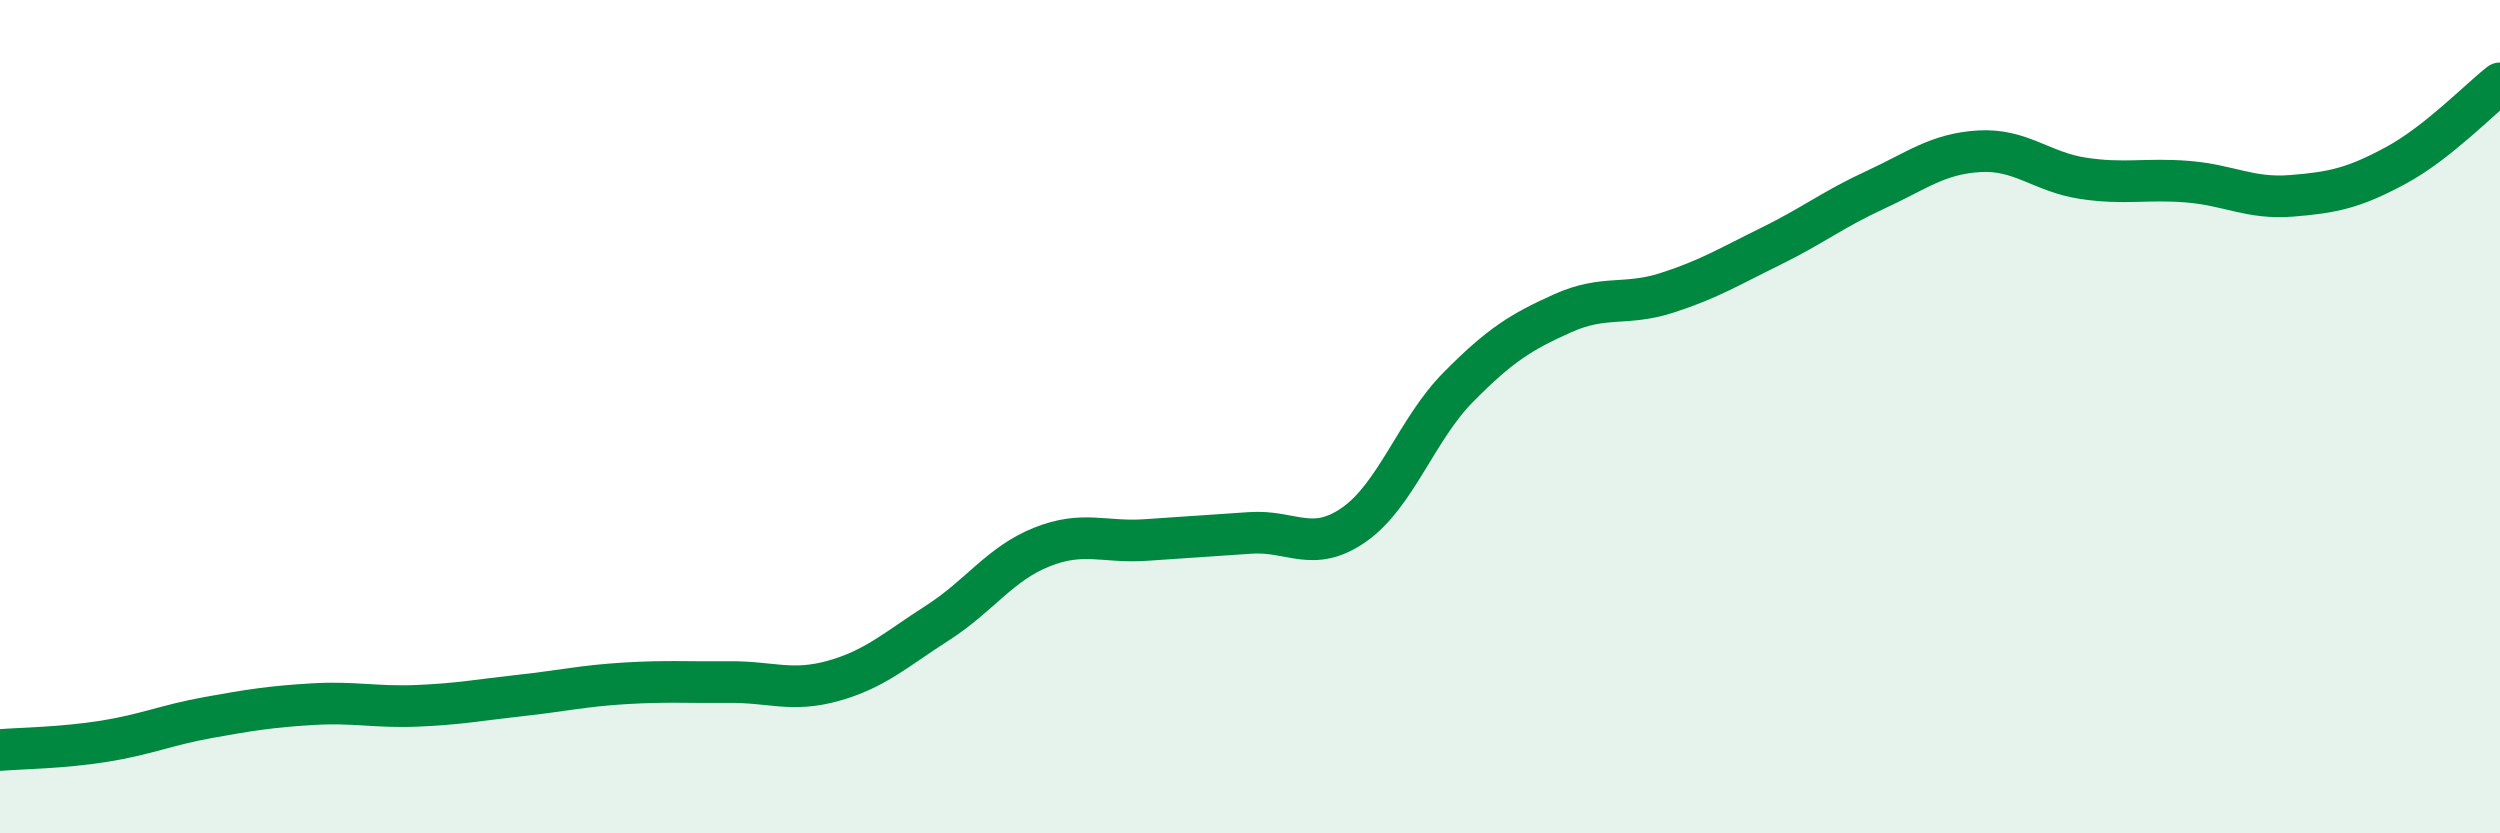
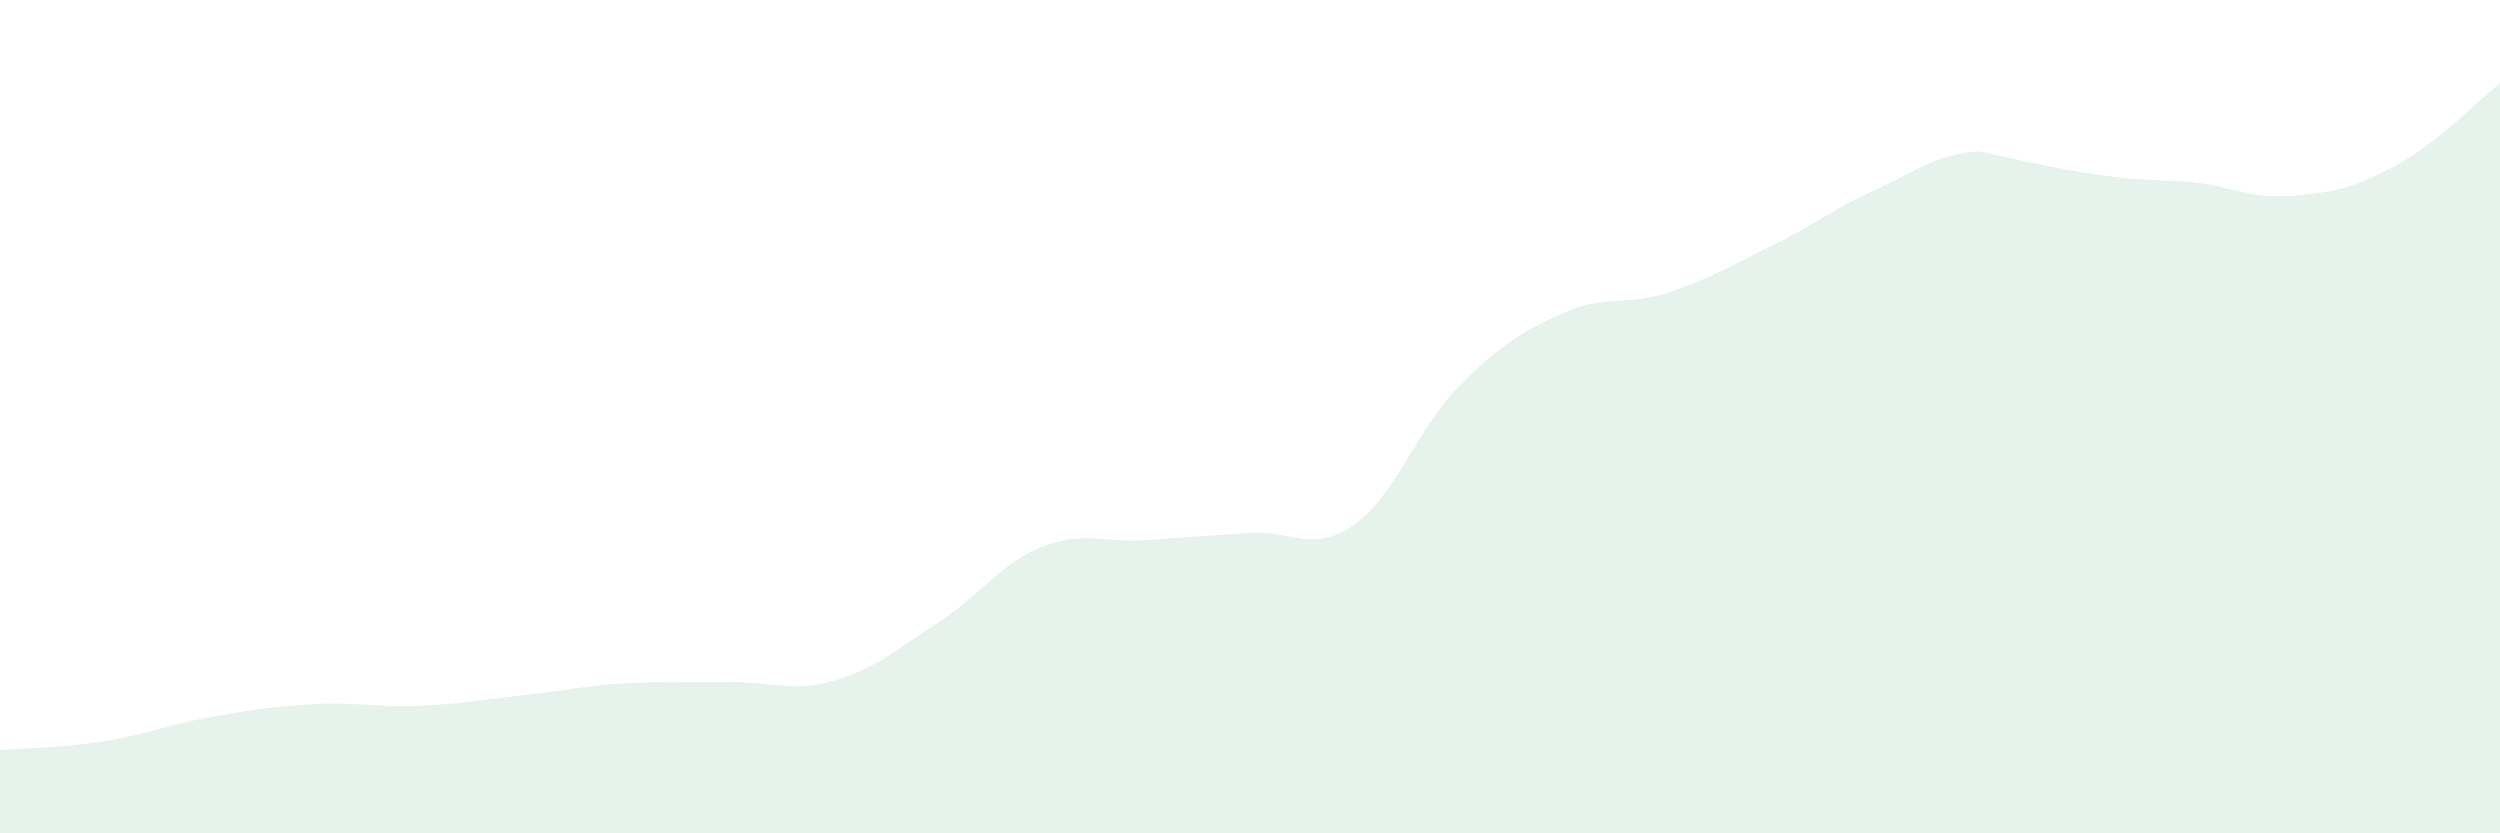
<svg xmlns="http://www.w3.org/2000/svg" width="60" height="20" viewBox="0 0 60 20">
-   <path d="M 0,18 C 0.5,17.96 1.5,17.95 2.5,17.79 C 3.5,17.63 4,17.4 5,17.22 C 6,17.04 6.5,16.96 7.5,16.9 C 8.5,16.84 9,16.98 10,16.94 C 11,16.9 11.5,16.8 12.5,16.69 C 13.5,16.58 14,16.46 15,16.4 C 16,16.34 16.5,16.38 17.5,16.37 C 18.5,16.36 19,16.62 20,16.34 C 21,16.06 21.5,15.59 22.5,14.95 C 23.5,14.31 24,13.53 25,13.13 C 26,12.73 26.5,13.03 27.5,12.96 C 28.5,12.89 29,12.86 30,12.79 C 31,12.72 31.5,13.29 32.5,12.59 C 33.5,11.89 34,10.3 35,9.29 C 36,8.28 36.5,7.97 37.5,7.52 C 38.5,7.07 39,7.35 40,7.03 C 41,6.71 41.5,6.4 42.5,5.91 C 43.5,5.42 44,5.02 45,4.56 C 46,4.1 46.5,3.69 47.5,3.63 C 48.5,3.57 49,4.13 50,4.28 C 51,4.43 51.5,4.28 52.5,4.36 C 53.5,4.44 54,4.78 55,4.7 C 56,4.62 56.5,4.51 57.5,3.97 C 58.5,3.43 59.5,2.39 60,2L60 20L0 20Z" fill="#008740" opacity="0.1" stroke-linecap="round" stroke-linejoin="round" />
-   <path d="M 0,18 C 0.5,17.96 1.5,17.95 2.5,17.79 C 3.5,17.63 4,17.4 5,17.22 C 6,17.04 6.5,16.96 7.5,16.9 C 8.5,16.84 9,16.98 10,16.94 C 11,16.9 11.5,16.8 12.5,16.69 C 13.5,16.58 14,16.46 15,16.4 C 16,16.34 16.5,16.38 17.5,16.37 C 18.5,16.36 19,16.62 20,16.34 C 21,16.06 21.5,15.59 22.5,14.95 C 23.5,14.31 24,13.53 25,13.13 C 26,12.73 26.5,13.03 27.5,12.96 C 28.5,12.89 29,12.86 30,12.79 C 31,12.72 31.5,13.29 32.5,12.59 C 33.5,11.89 34,10.3 35,9.29 C 36,8.28 36.5,7.97 37.5,7.52 C 38.5,7.07 39,7.35 40,7.03 C 41,6.71 41.5,6.4 42.5,5.91 C 43.5,5.42 44,5.02 45,4.56 C 46,4.1 46.5,3.69 47.5,3.63 C 48.5,3.57 49,4.13 50,4.28 C 51,4.43 51.5,4.28 52.5,4.36 C 53.5,4.44 54,4.78 55,4.7 C 56,4.62 56.5,4.51 57.5,3.97 C 58.5,3.43 59.5,2.39 60,2" stroke="#008740" stroke-width="1" fill="none" stroke-linecap="round" stroke-linejoin="round" />
+   <path d="M 0,18 C 0.5,17.96 1.5,17.95 2.5,17.79 C 3.5,17.63 4,17.4 5,17.22 C 6,17.04 6.5,16.96 7.5,16.9 C 8.5,16.84 9,16.98 10,16.94 C 11,16.9 11.5,16.8 12.5,16.69 C 13.5,16.58 14,16.46 15,16.4 C 16,16.34 16.5,16.38 17.5,16.37 C 18.5,16.36 19,16.62 20,16.34 C 21,16.06 21.5,15.59 22.5,14.95 C 23.5,14.31 24,13.53 25,13.13 C 26,12.73 26.5,13.03 27.5,12.96 C 28.5,12.89 29,12.86 30,12.79 C 31,12.72 31.5,13.29 32.5,12.59 C 33.5,11.89 34,10.3 35,9.29 C 36,8.28 36.5,7.97 37.5,7.52 C 38.5,7.07 39,7.35 40,7.03 C 41,6.71 41.5,6.4 42.5,5.91 C 43.5,5.42 44,5.02 45,4.56 C 46,4.1 46.5,3.69 47.5,3.63 C 51,4.43 51.5,4.28 52.5,4.36 C 53.5,4.44 54,4.78 55,4.7 C 56,4.62 56.5,4.51 57.5,3.97 C 58.5,3.43 59.5,2.39 60,2L60 20L0 20Z" fill="#008740" opacity="0.1" stroke-linecap="round" stroke-linejoin="round" />
</svg>